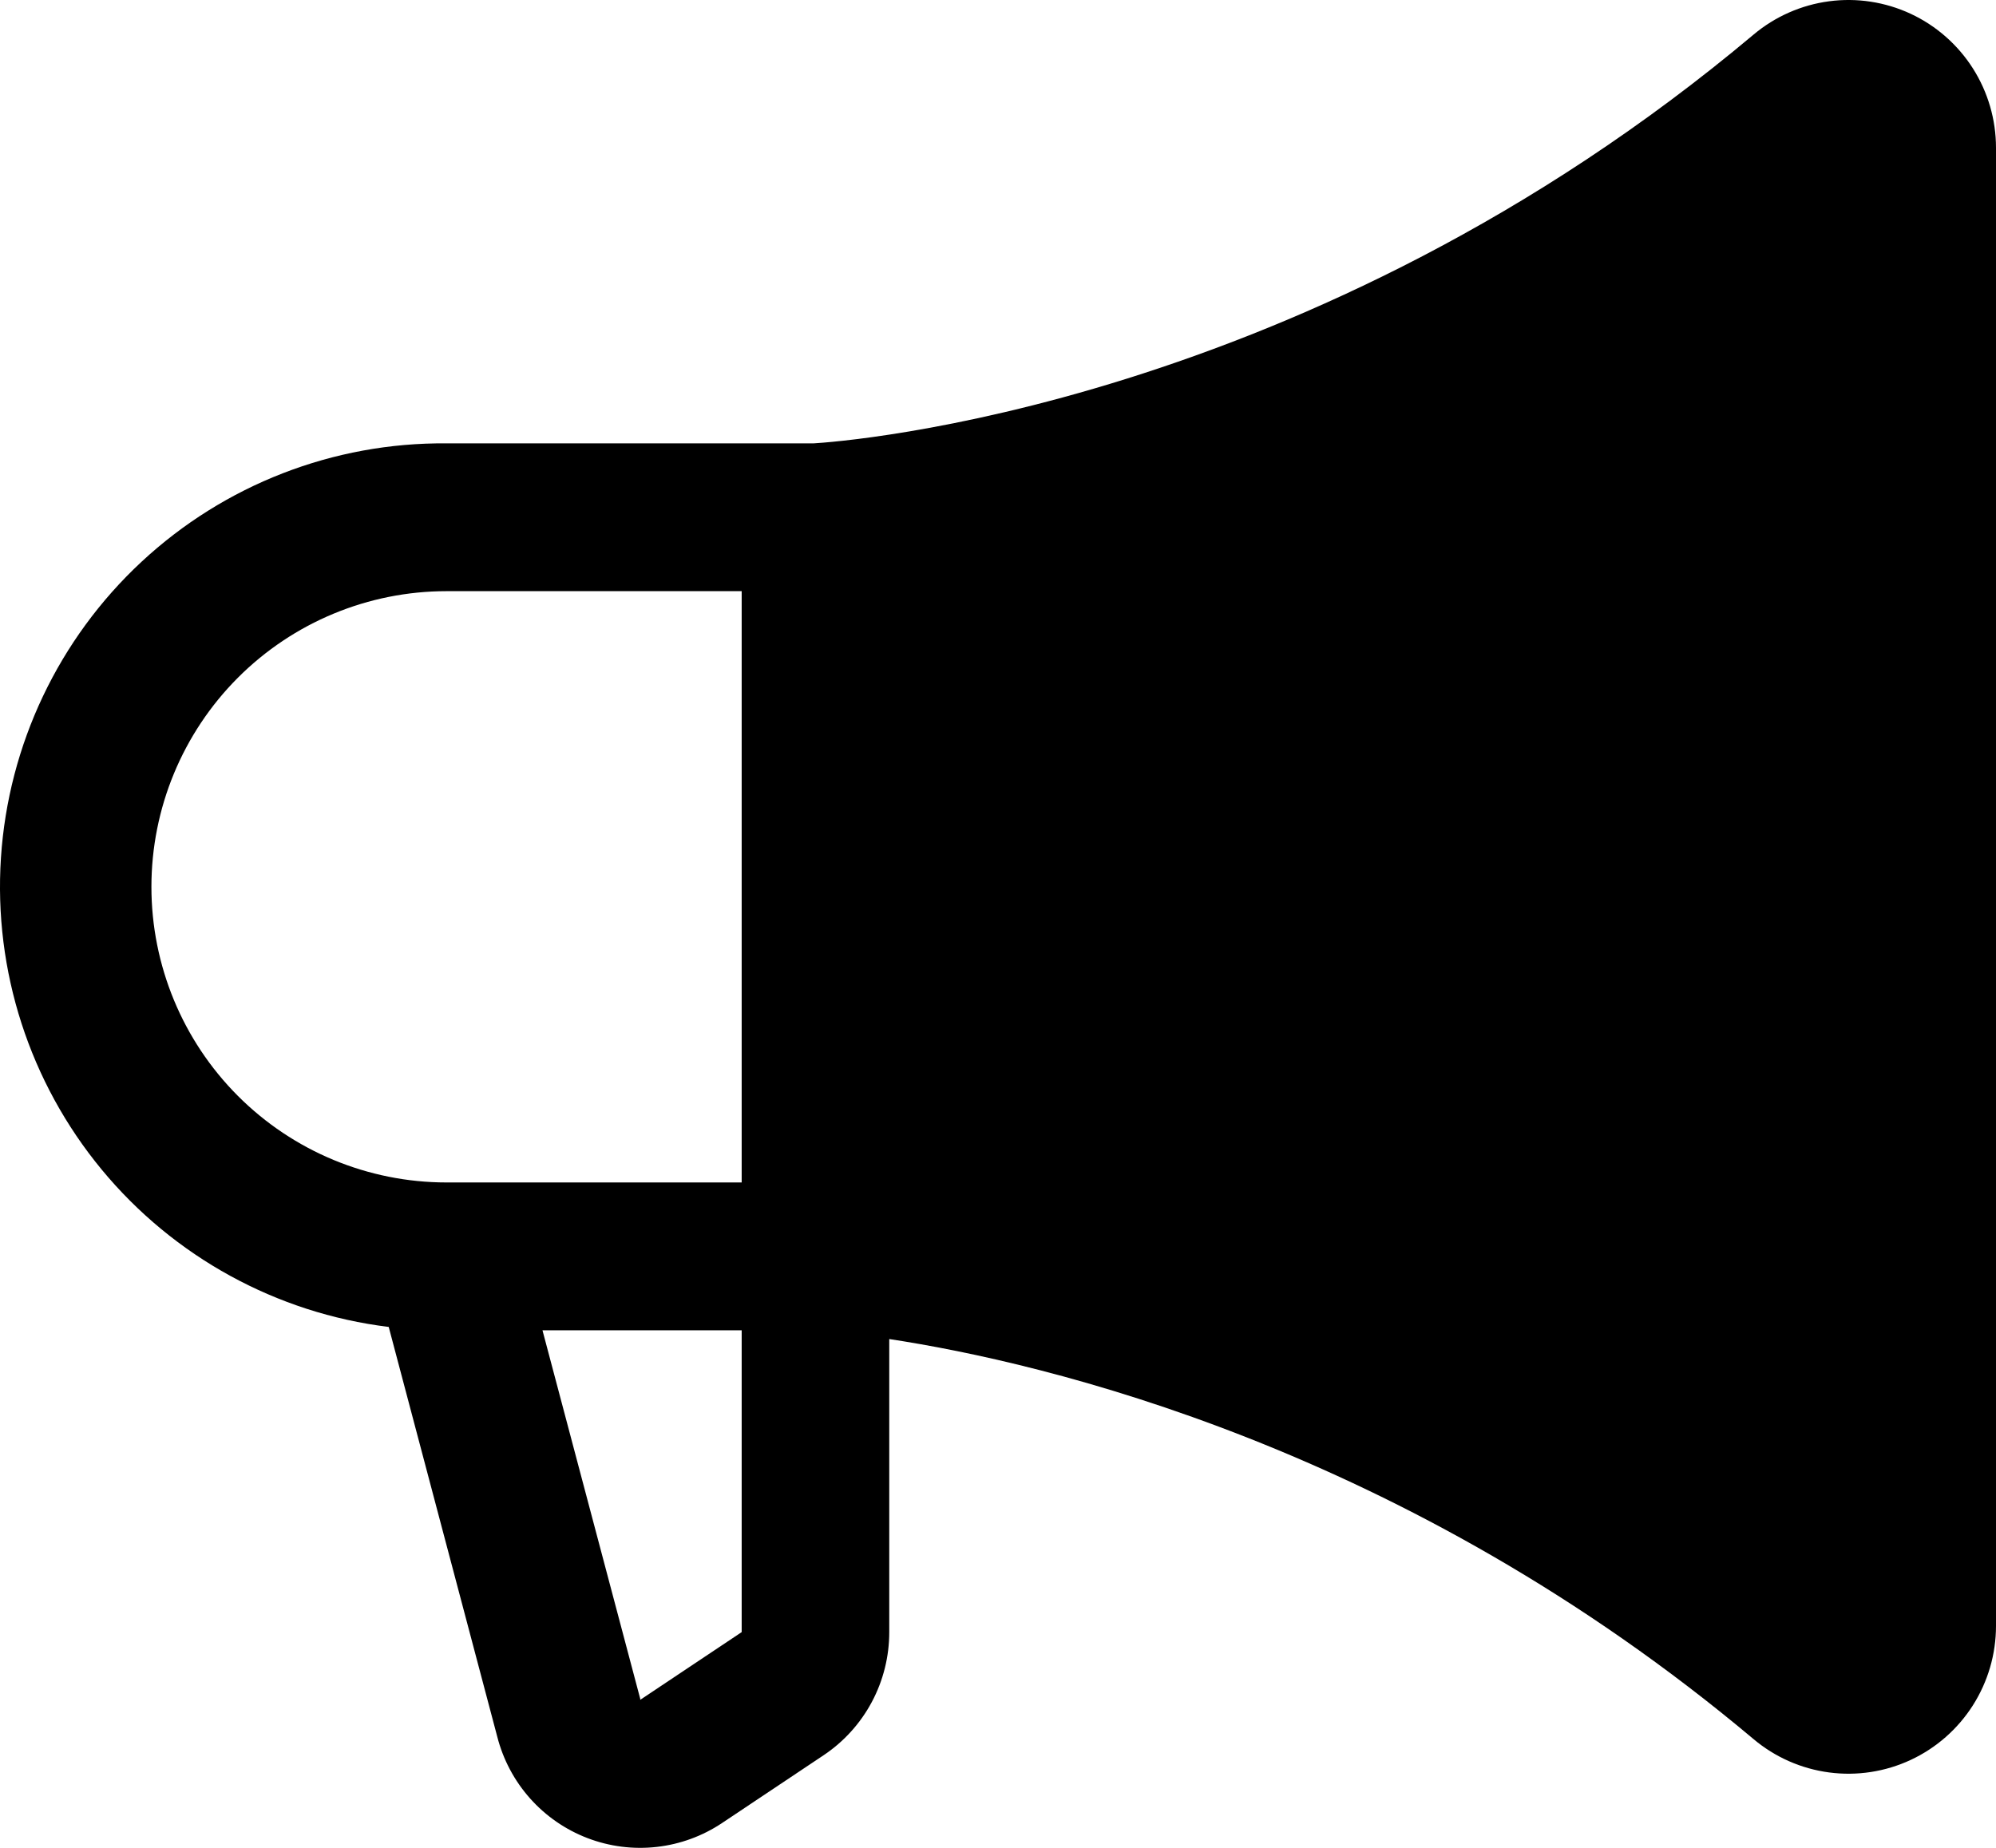
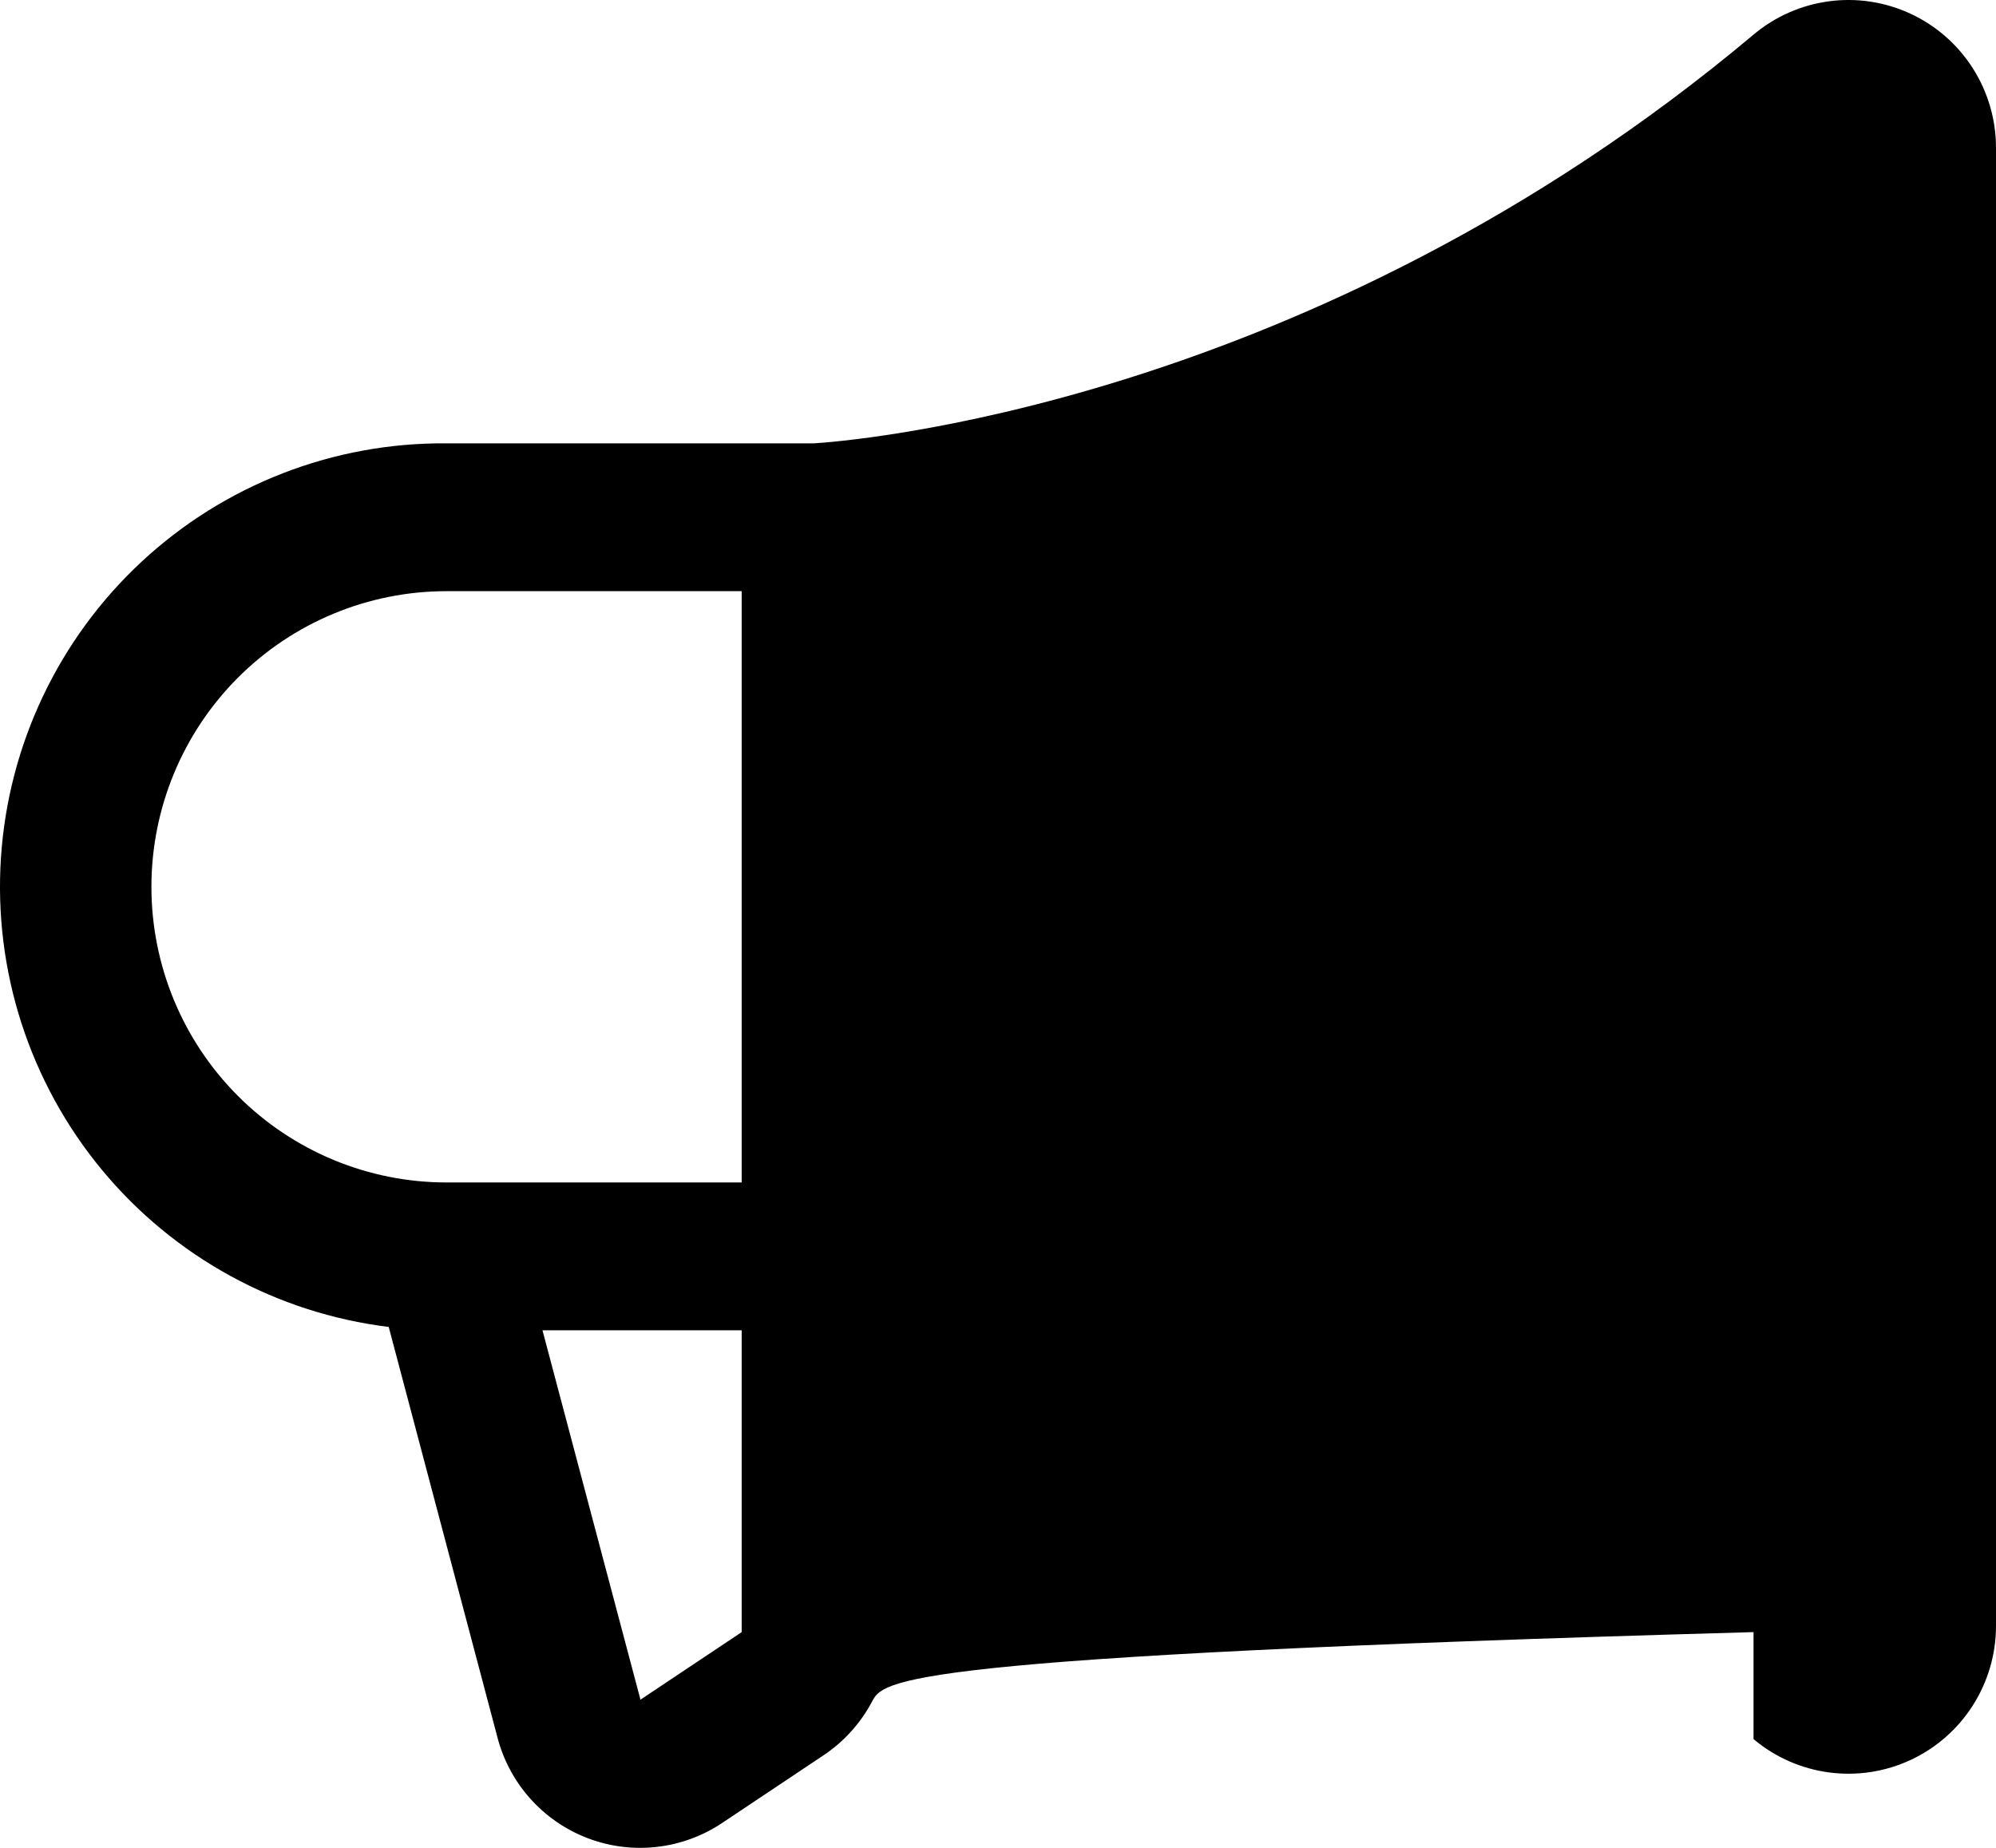
<svg xmlns="http://www.w3.org/2000/svg" width="108" height="100" viewBox="0 0 108 100" fill="none">
-   <path d="M24.162 23.993H44.023C45.476 23.908 70.782 22.123 94.88 1.874C96.044 0.895 97.463 0.269 98.969 0.069C100.476 -0.131 102.008 0.105 103.386 0.747C104.763 1.39 105.929 2.413 106.747 3.697C107.564 4.98 107.999 6.471 108 7.994V87.99C108 89.513 107.566 91.004 106.749 92.288C105.932 93.572 104.766 94.596 103.388 95.24C102.01 95.883 100.477 96.119 98.97 95.919C97.463 95.72 96.044 95.094 94.88 94.114C76.032 78.275 56.455 73.735 48.116 72.465V88.325C48.117 89.643 47.794 90.941 47.174 92.104C46.554 93.266 45.657 94.258 44.562 94.989L39.073 98.654C38.012 99.364 36.797 99.808 35.529 99.95C34.261 100.093 32.978 99.928 31.787 99.472C30.595 99.015 29.53 98.279 28.681 97.325C27.832 96.371 27.224 95.227 26.907 93.989L21.033 71.81C14.961 71.063 9.405 68.016 5.503 63.295C1.602 58.574 -0.349 52.537 0.051 46.421C0.452 40.305 3.172 34.574 7.655 30.404C12.139 26.233 18.044 23.939 24.162 23.993ZM34.642 91.934V91.989L40.131 88.325V71.99H29.352L34.642 91.934ZM24.162 63.991H40.131V31.992H24.162C19.927 31.992 15.865 33.678 12.87 36.678C9.875 39.679 8.193 43.748 8.193 47.992C8.193 52.235 9.875 56.304 12.87 59.305C15.865 62.305 19.927 63.991 24.162 63.991Z" fill="black" />
+   <path d="M24.162 23.993H44.023C45.476 23.908 70.782 22.123 94.88 1.874C96.044 0.895 97.463 0.269 98.969 0.069C100.476 -0.131 102.008 0.105 103.386 0.747C104.763 1.39 105.929 2.413 106.747 3.697C107.564 4.98 107.999 6.471 108 7.994V87.99C108 89.513 107.566 91.004 106.749 92.288C105.932 93.572 104.766 94.596 103.388 95.24C102.01 95.883 100.477 96.119 98.97 95.919C97.463 95.72 96.044 95.094 94.88 94.114V88.325C48.117 89.643 47.794 90.941 47.174 92.104C46.554 93.266 45.657 94.258 44.562 94.989L39.073 98.654C38.012 99.364 36.797 99.808 35.529 99.95C34.261 100.093 32.978 99.928 31.787 99.472C30.595 99.015 29.53 98.279 28.681 97.325C27.832 96.371 27.224 95.227 26.907 93.989L21.033 71.81C14.961 71.063 9.405 68.016 5.503 63.295C1.602 58.574 -0.349 52.537 0.051 46.421C0.452 40.305 3.172 34.574 7.655 30.404C12.139 26.233 18.044 23.939 24.162 23.993ZM34.642 91.934V91.989L40.131 88.325V71.99H29.352L34.642 91.934ZM24.162 63.991H40.131V31.992H24.162C19.927 31.992 15.865 33.678 12.87 36.678C9.875 39.679 8.193 43.748 8.193 47.992C8.193 52.235 9.875 56.304 12.87 59.305C15.865 62.305 19.927 63.991 24.162 63.991Z" fill="black" />
</svg>